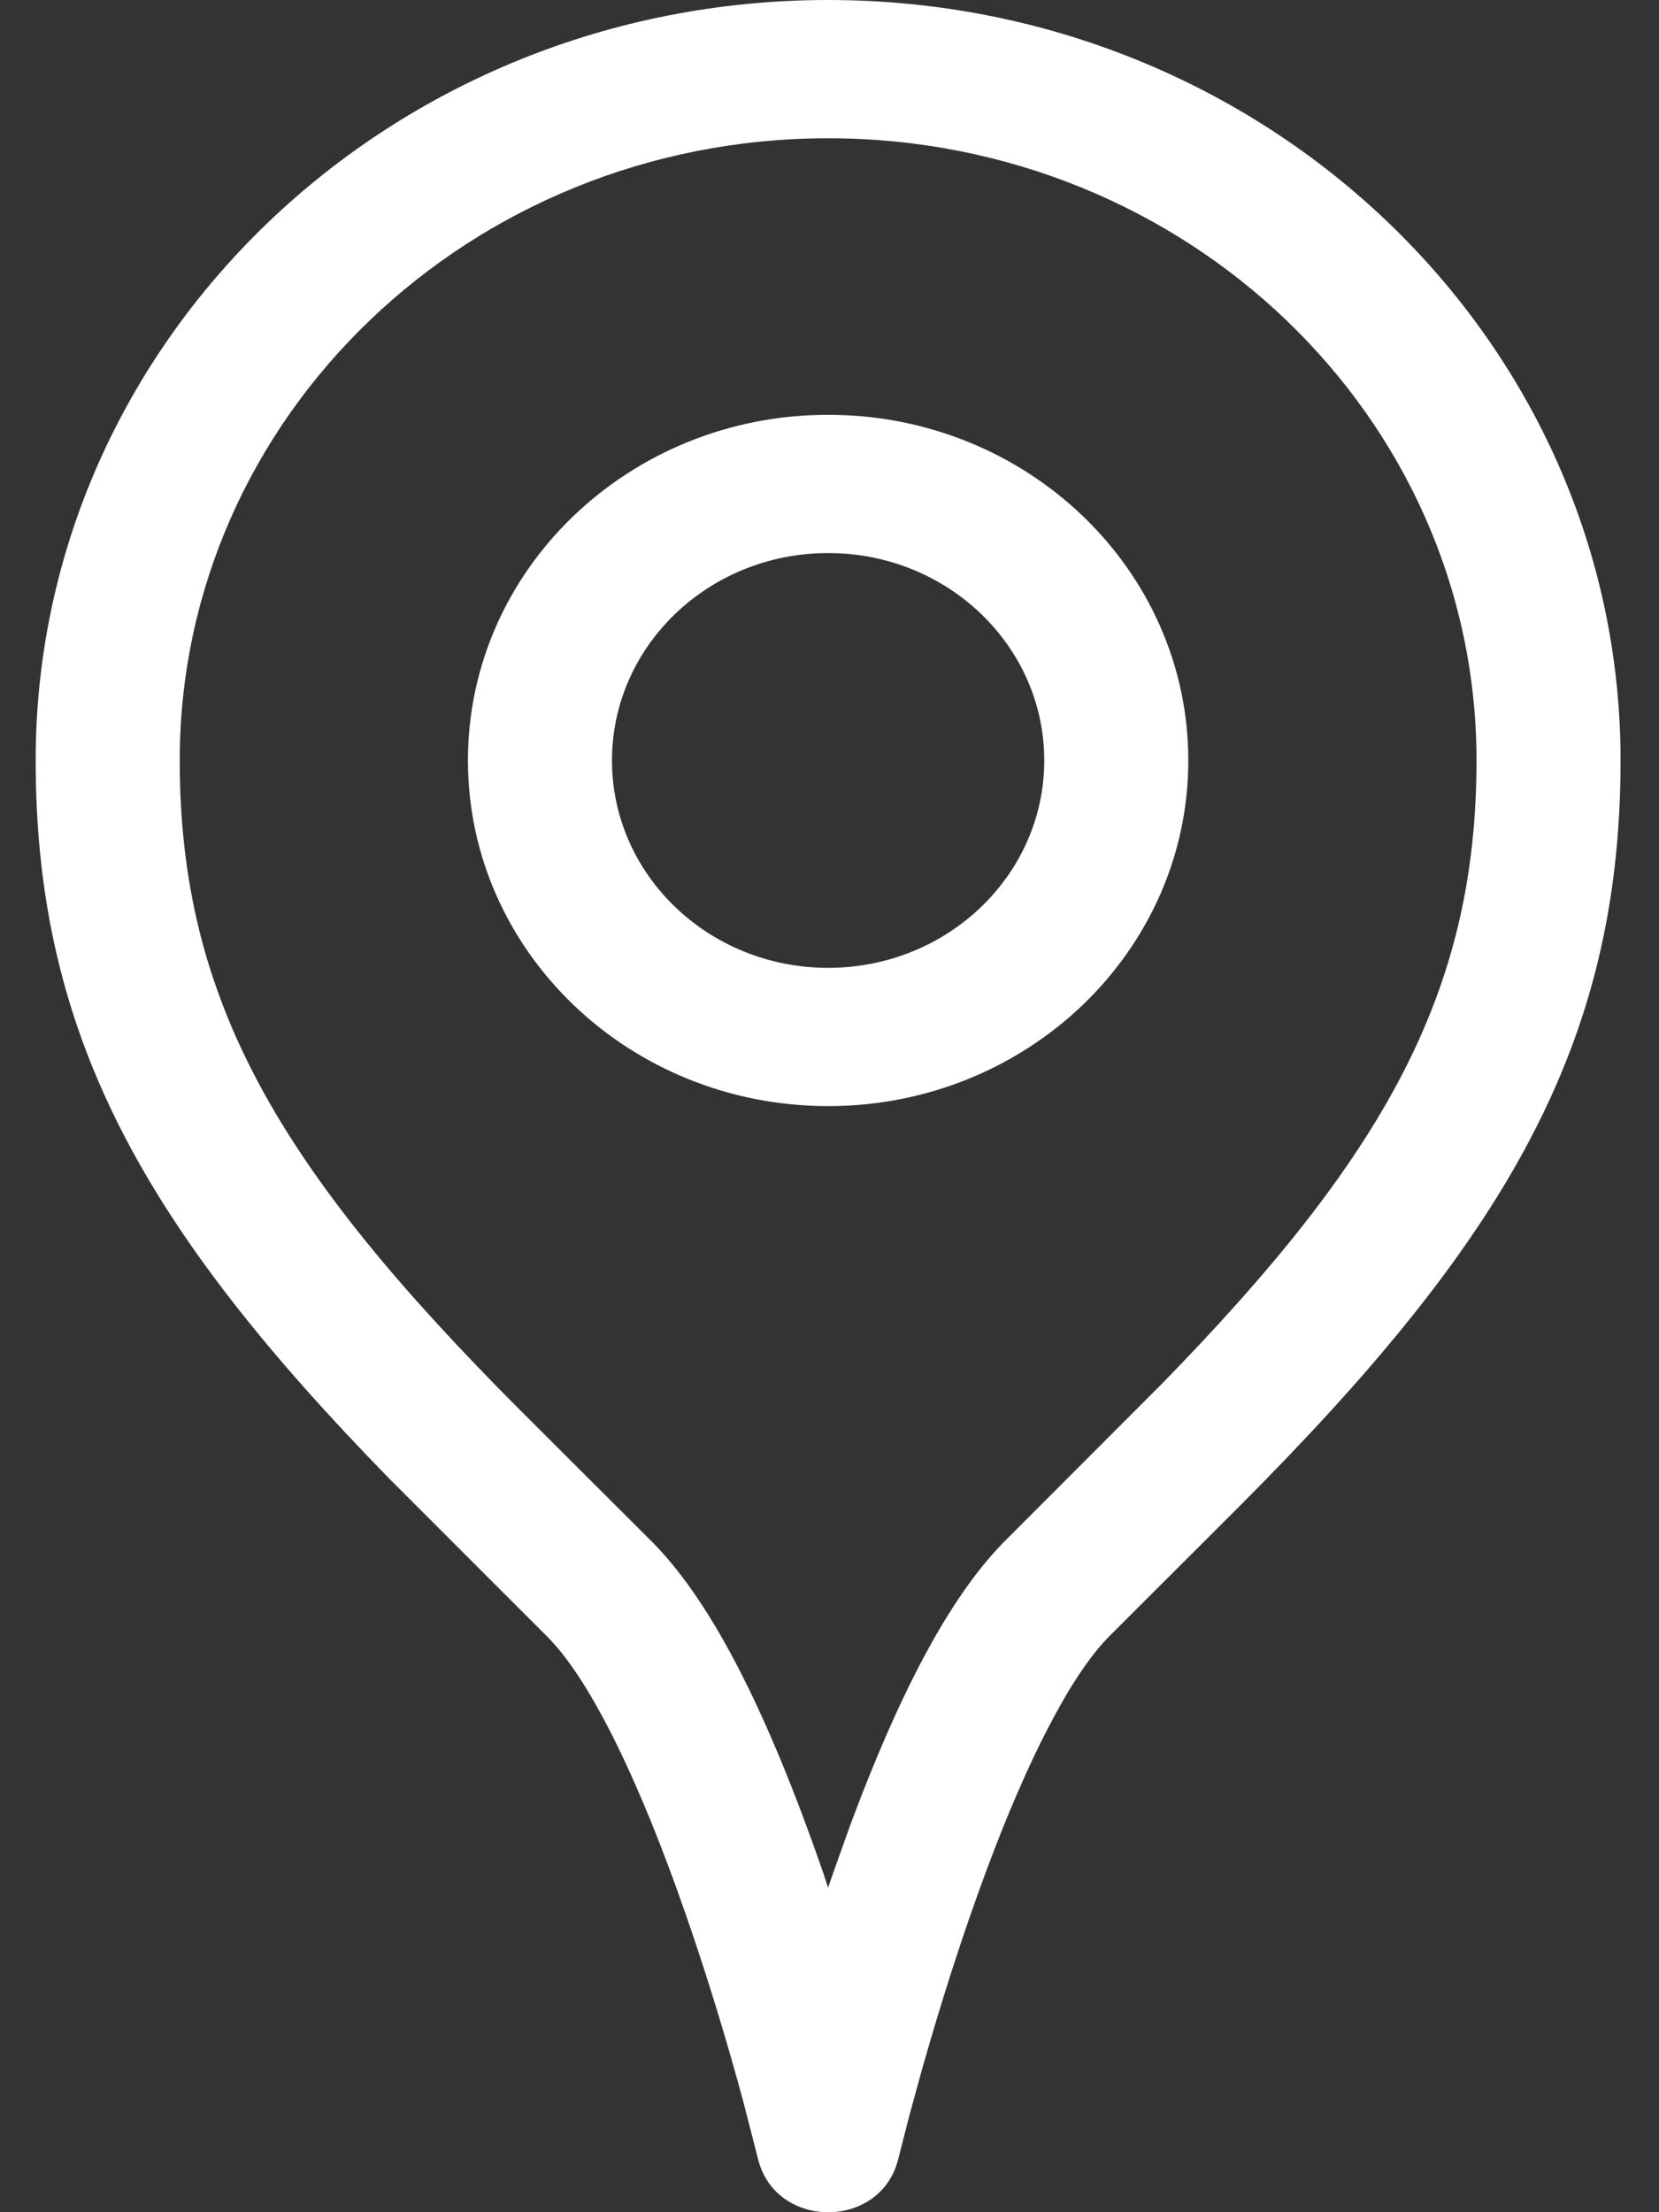
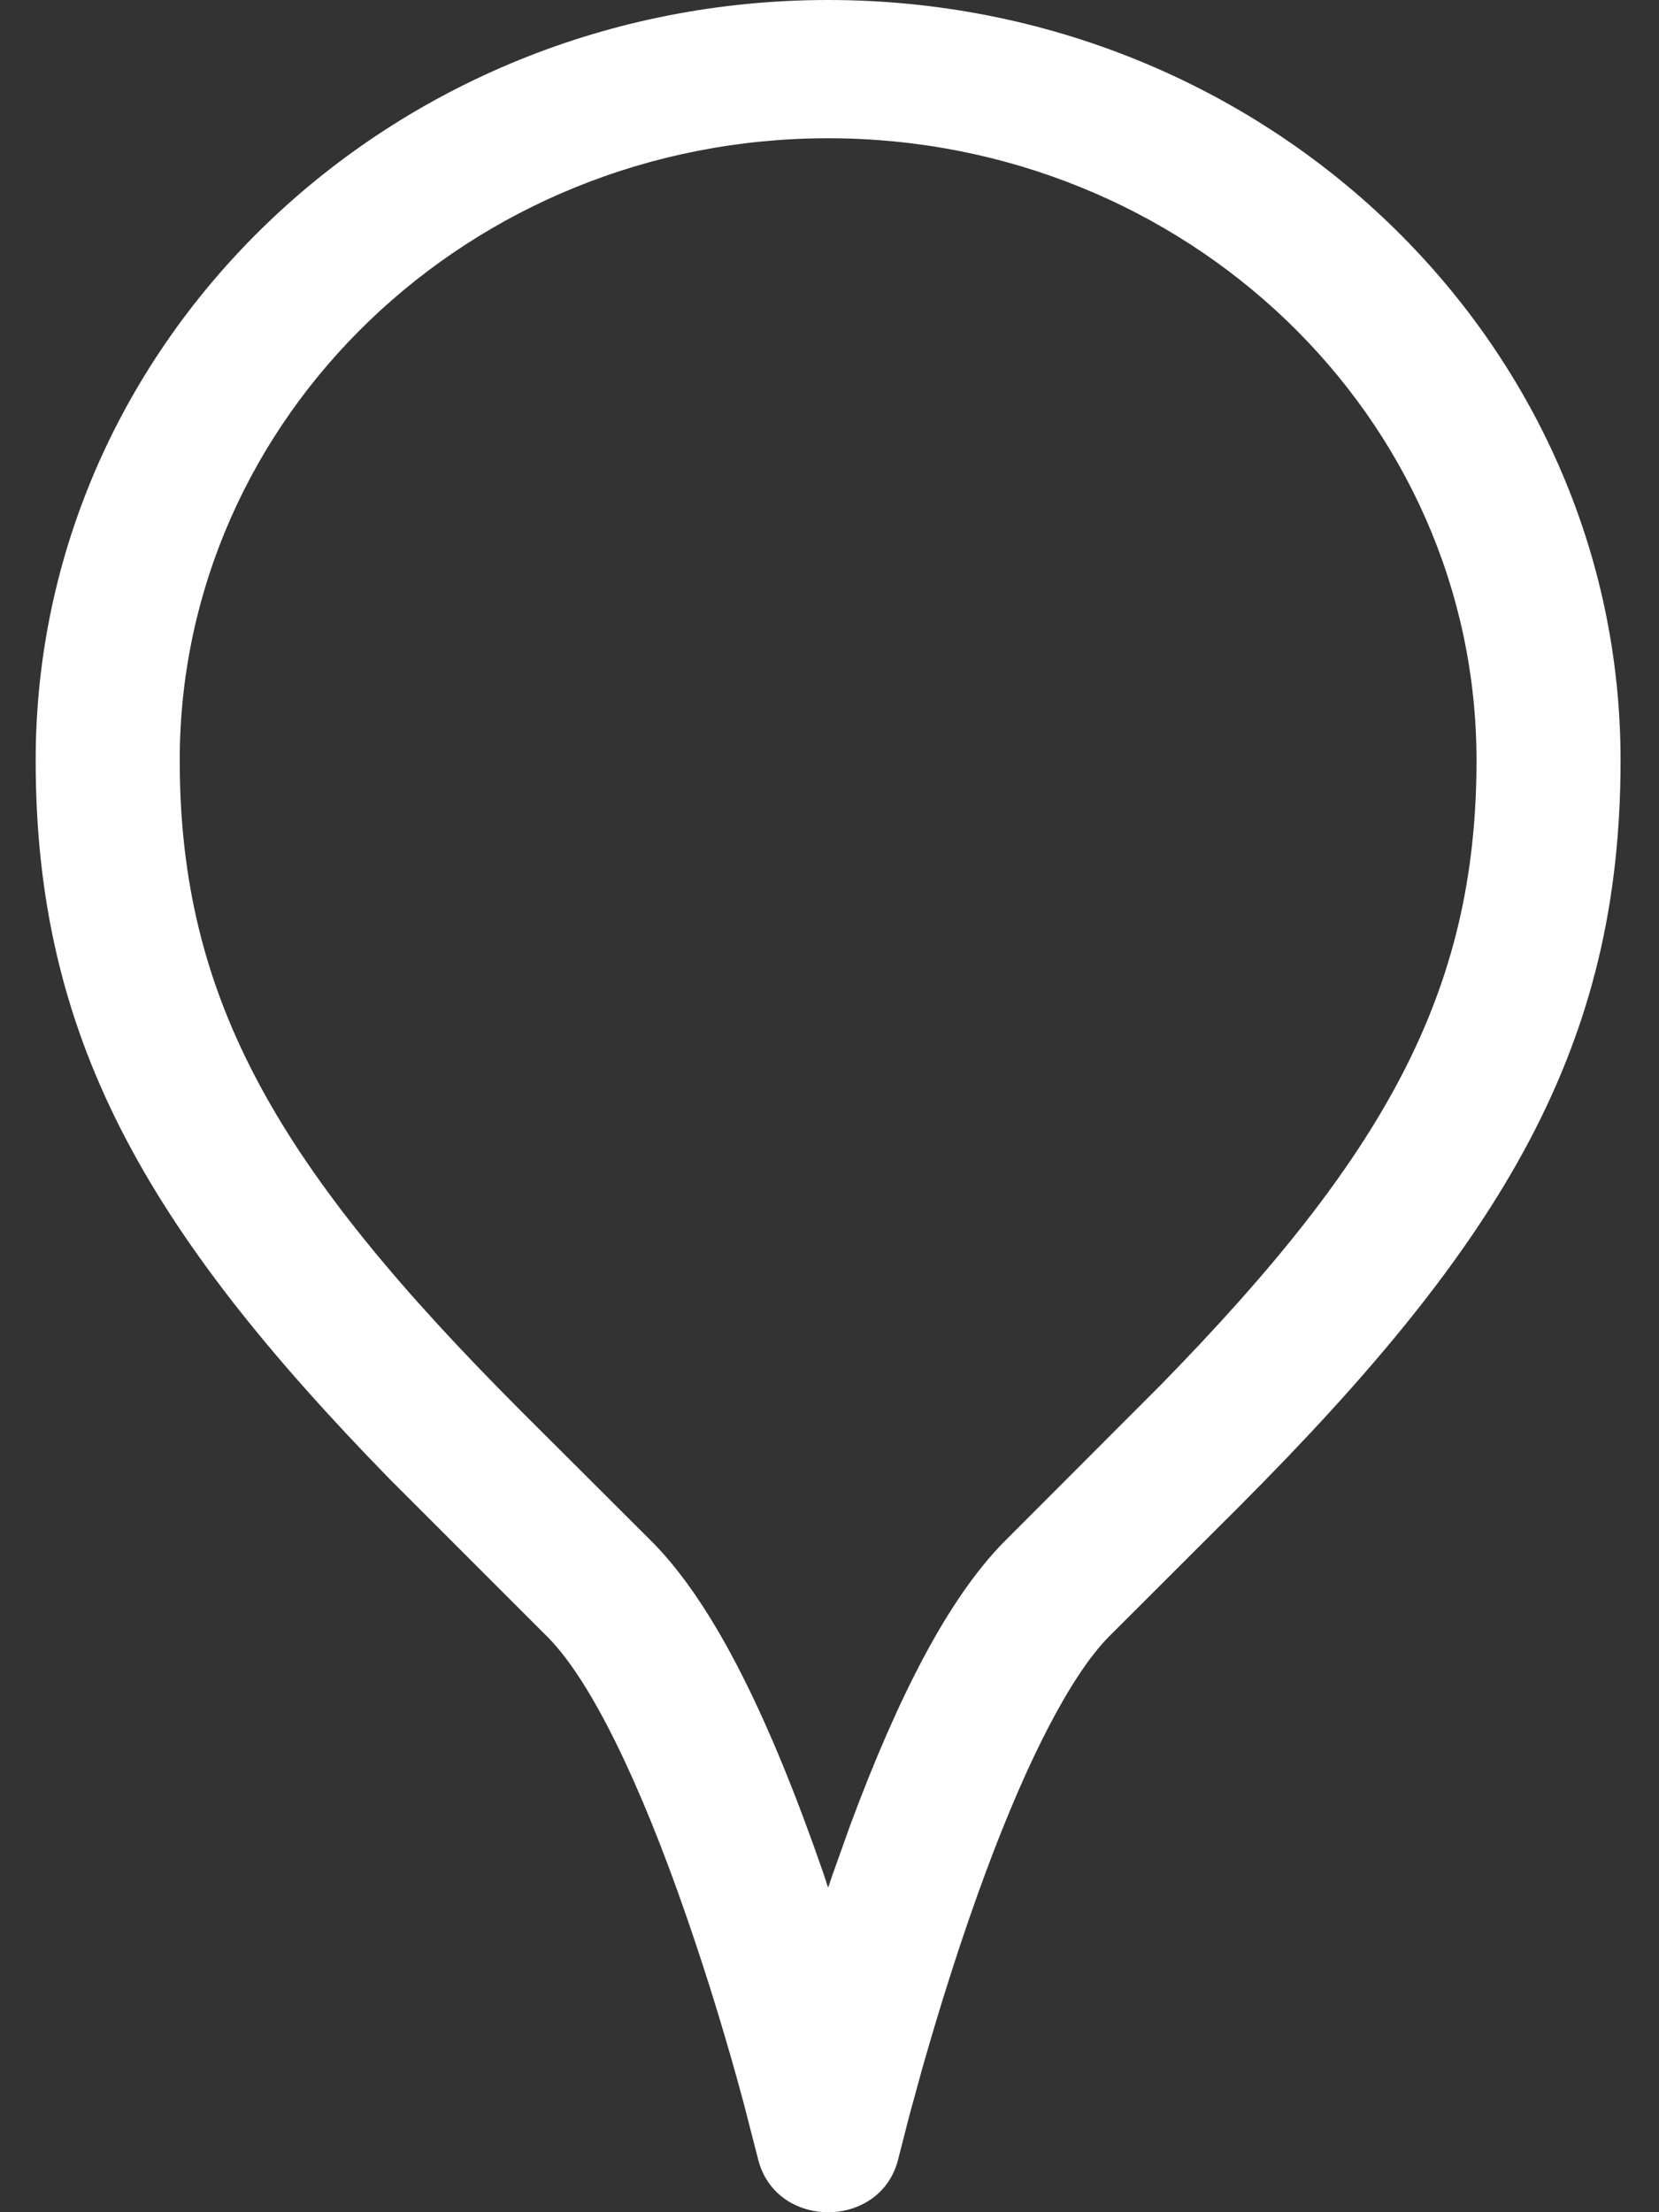
<svg xmlns="http://www.w3.org/2000/svg" width="18px" height="24px" viewBox="0 0 18 24" version="1.1">
  <rect x="0" y="0" width="18" height="24" fill="#333333" stroke="none" />
  <title>pin-1</title>
  <g id="R002" stroke="none" stroke-width="1" fill="none" fill-rule="evenodd">
    <g id="01_DettaglioEvento" transform="translate(-938, -498)" fill="#FFFFFF" fill-rule="nonzero">
      <g id="Specchietto-laterale" transform="translate(855, 236)">
        <g id="Dati" transform="translate(81.479, 184)">
          <g id="Ritrovo" transform="translate(1.908, 65)">
            <g id="pin-1" transform="translate(0, 13)">
              <path d="M8.598,0 C3.849,0 0,3.694 0,8.25 C0,11.244 1.186,13.327 3.839,16.044 L5.565,17.77 C6.032,18.249 6.56,19.343 7.06,20.788 C7.309,21.506 7.519,22.21 7.681,22.813 L7.837,23.42 C8.025,24.195 9.175,24.193 9.36,23.418 L9.479,22.953 L9.618,22.446 C9.826,21.713 10.06,20.98 10.313,20.299 C10.763,19.088 11.228,18.183 11.638,17.762 L13.07,16.332 C15.927,13.468 17.196,11.348 17.196,8.25 C17.196,3.694 13.347,0 8.598,0 Z M8.598,1.5 C12.483,1.5 15.633,4.522 15.633,8.25 C15.633,10.773 14.621,12.554 12.214,15.018 L10.496,16.738 C9.898,17.352 9.359,18.401 8.84,19.795 L8.644,20.344 L8.598,20.479 L8.544,20.315 C7.974,18.671 7.377,17.433 6.706,16.745 L5.258,15.3 C2.654,12.691 1.563,10.869 1.563,8.25 C1.563,4.522 4.713,1.5 8.598,1.5 Z" id="Shape" />
-               <path d="M8.598,4.5 C6.44,4.5 4.69,6.179 4.69,8.25 C4.69,10.321 6.44,12 8.598,12 C10.756,12 12.506,10.321 12.506,8.25 C12.506,6.179 10.756,4.5 8.598,4.5 Z M8.598,6 C9.893,6 10.943,7.007 10.943,8.25 C10.943,9.493 9.893,10.5 8.598,10.5 C7.303,10.5 6.253,9.493 6.253,8.25 C6.253,7.007 7.303,6 8.598,6 Z" id="Oval" />
            </g>
          </g>
        </g>
      </g>
    </g>
  </g>
</svg>